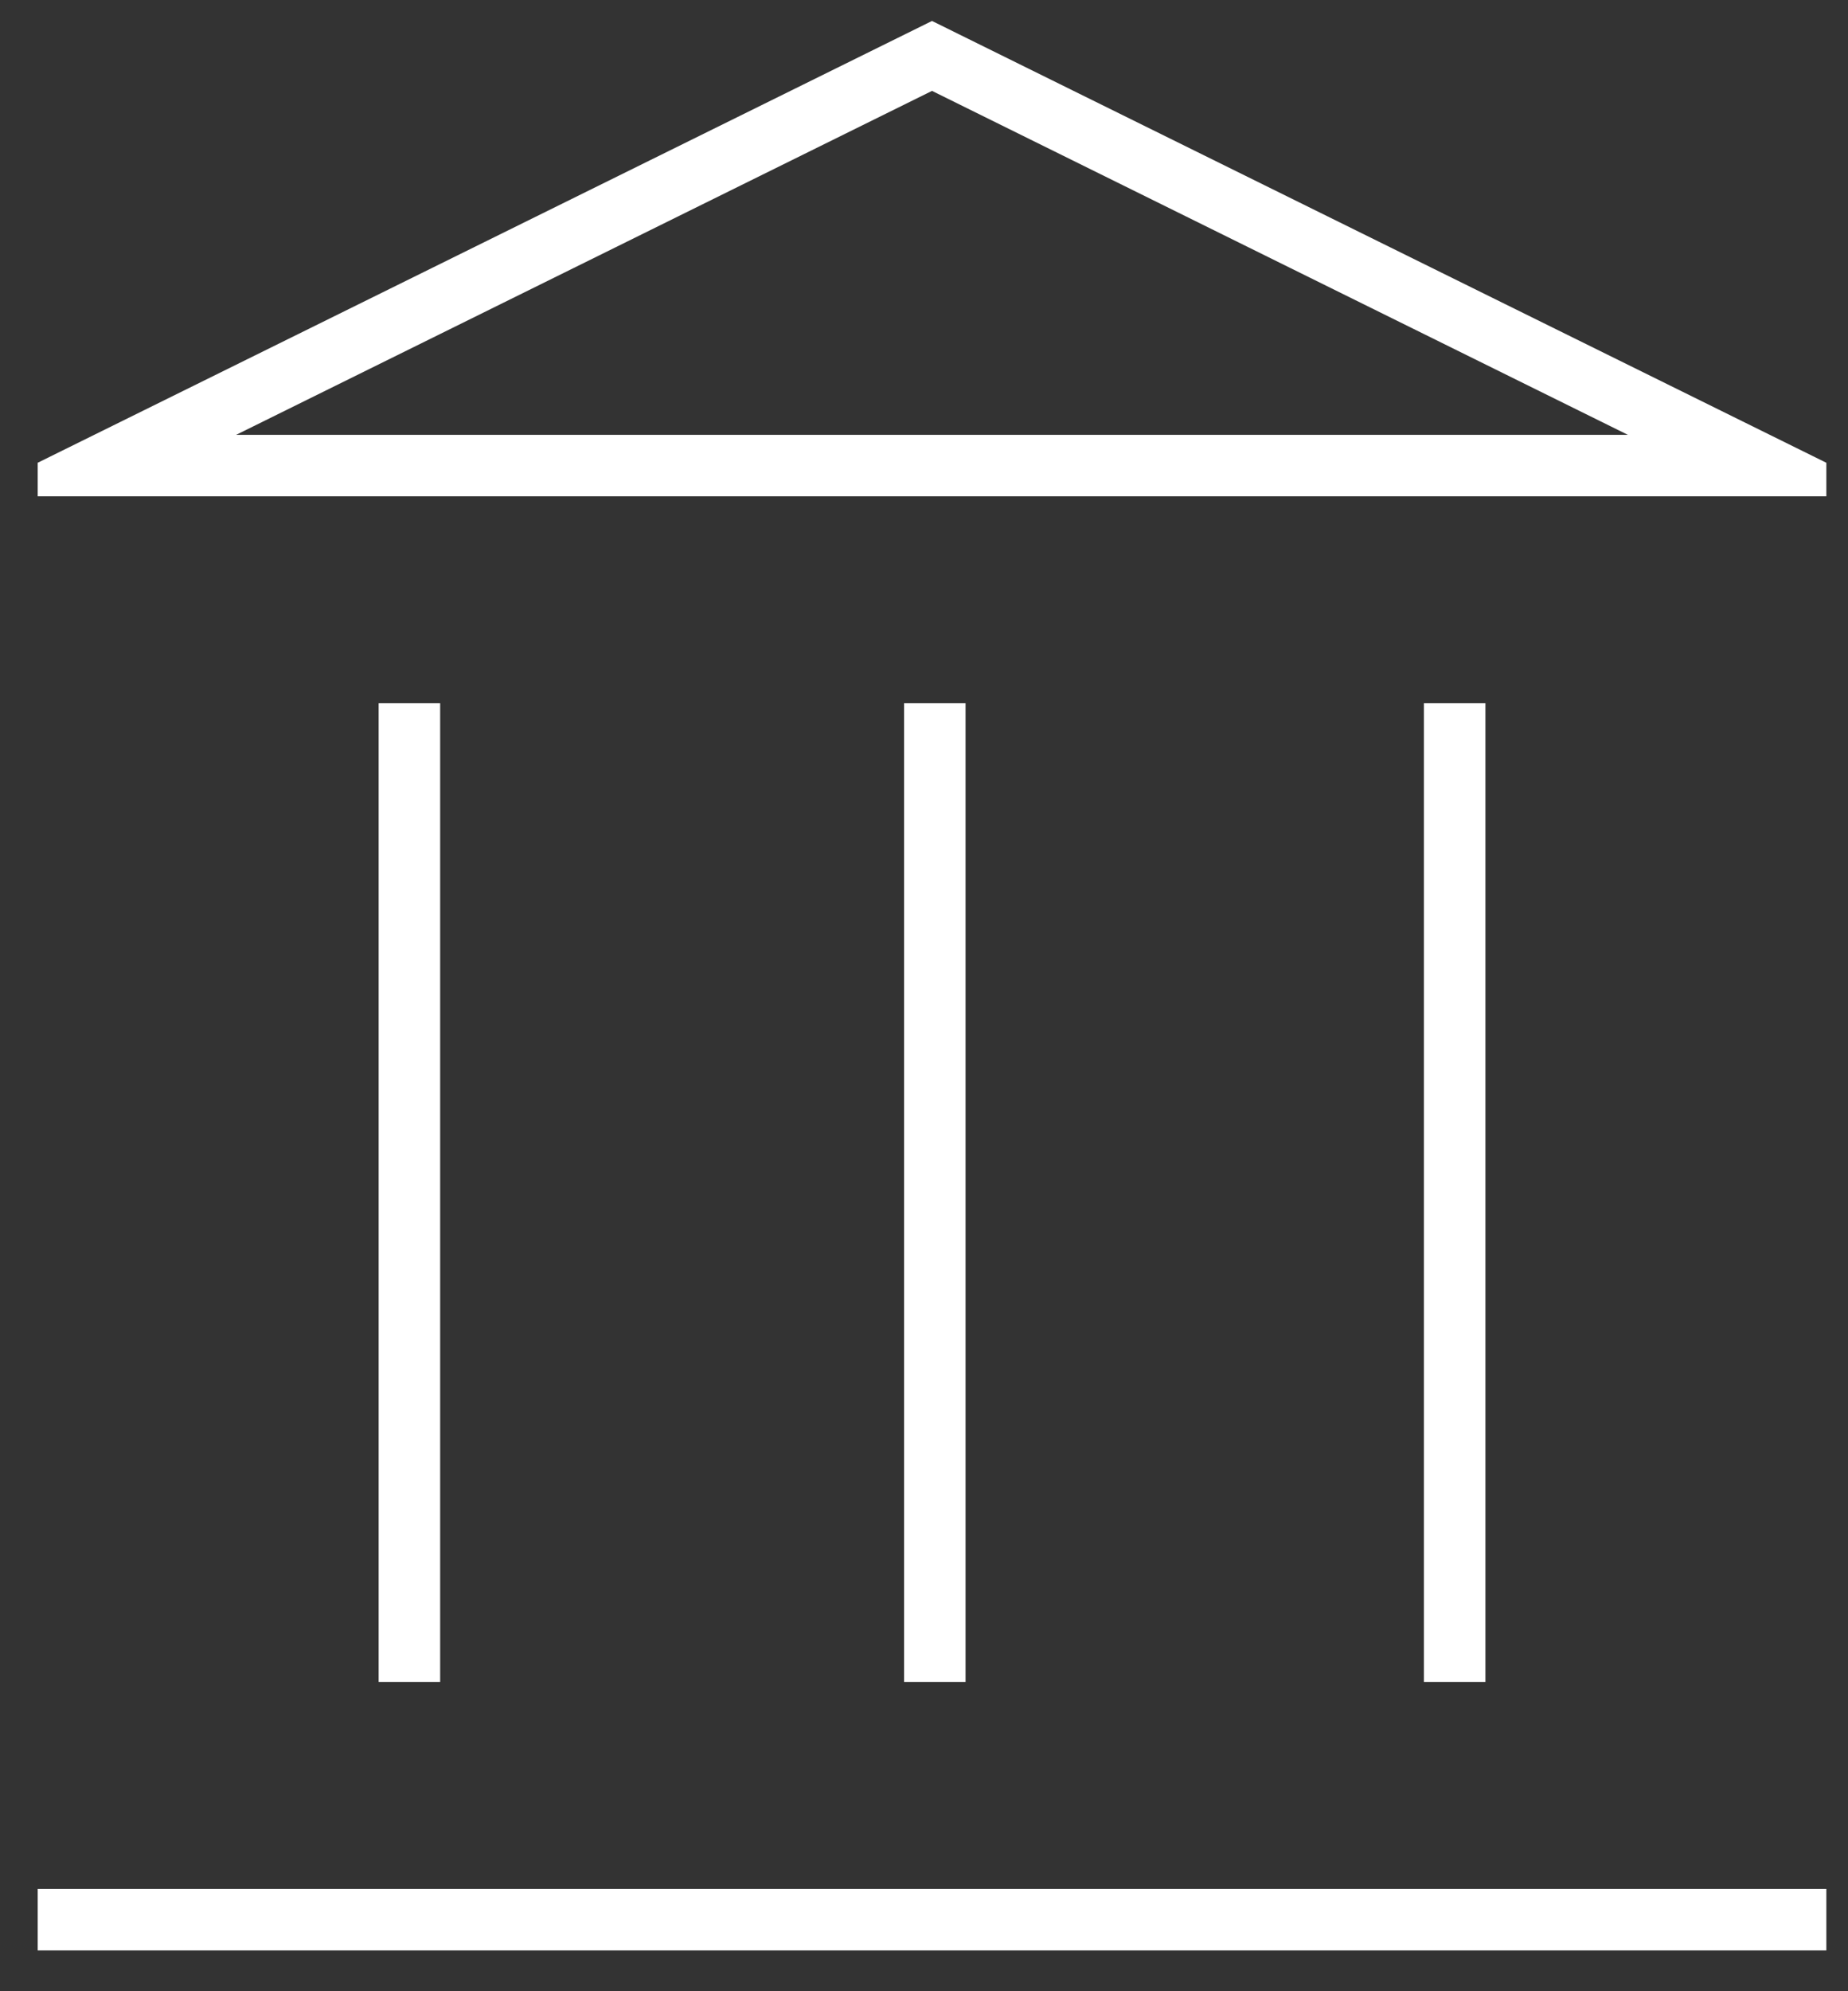
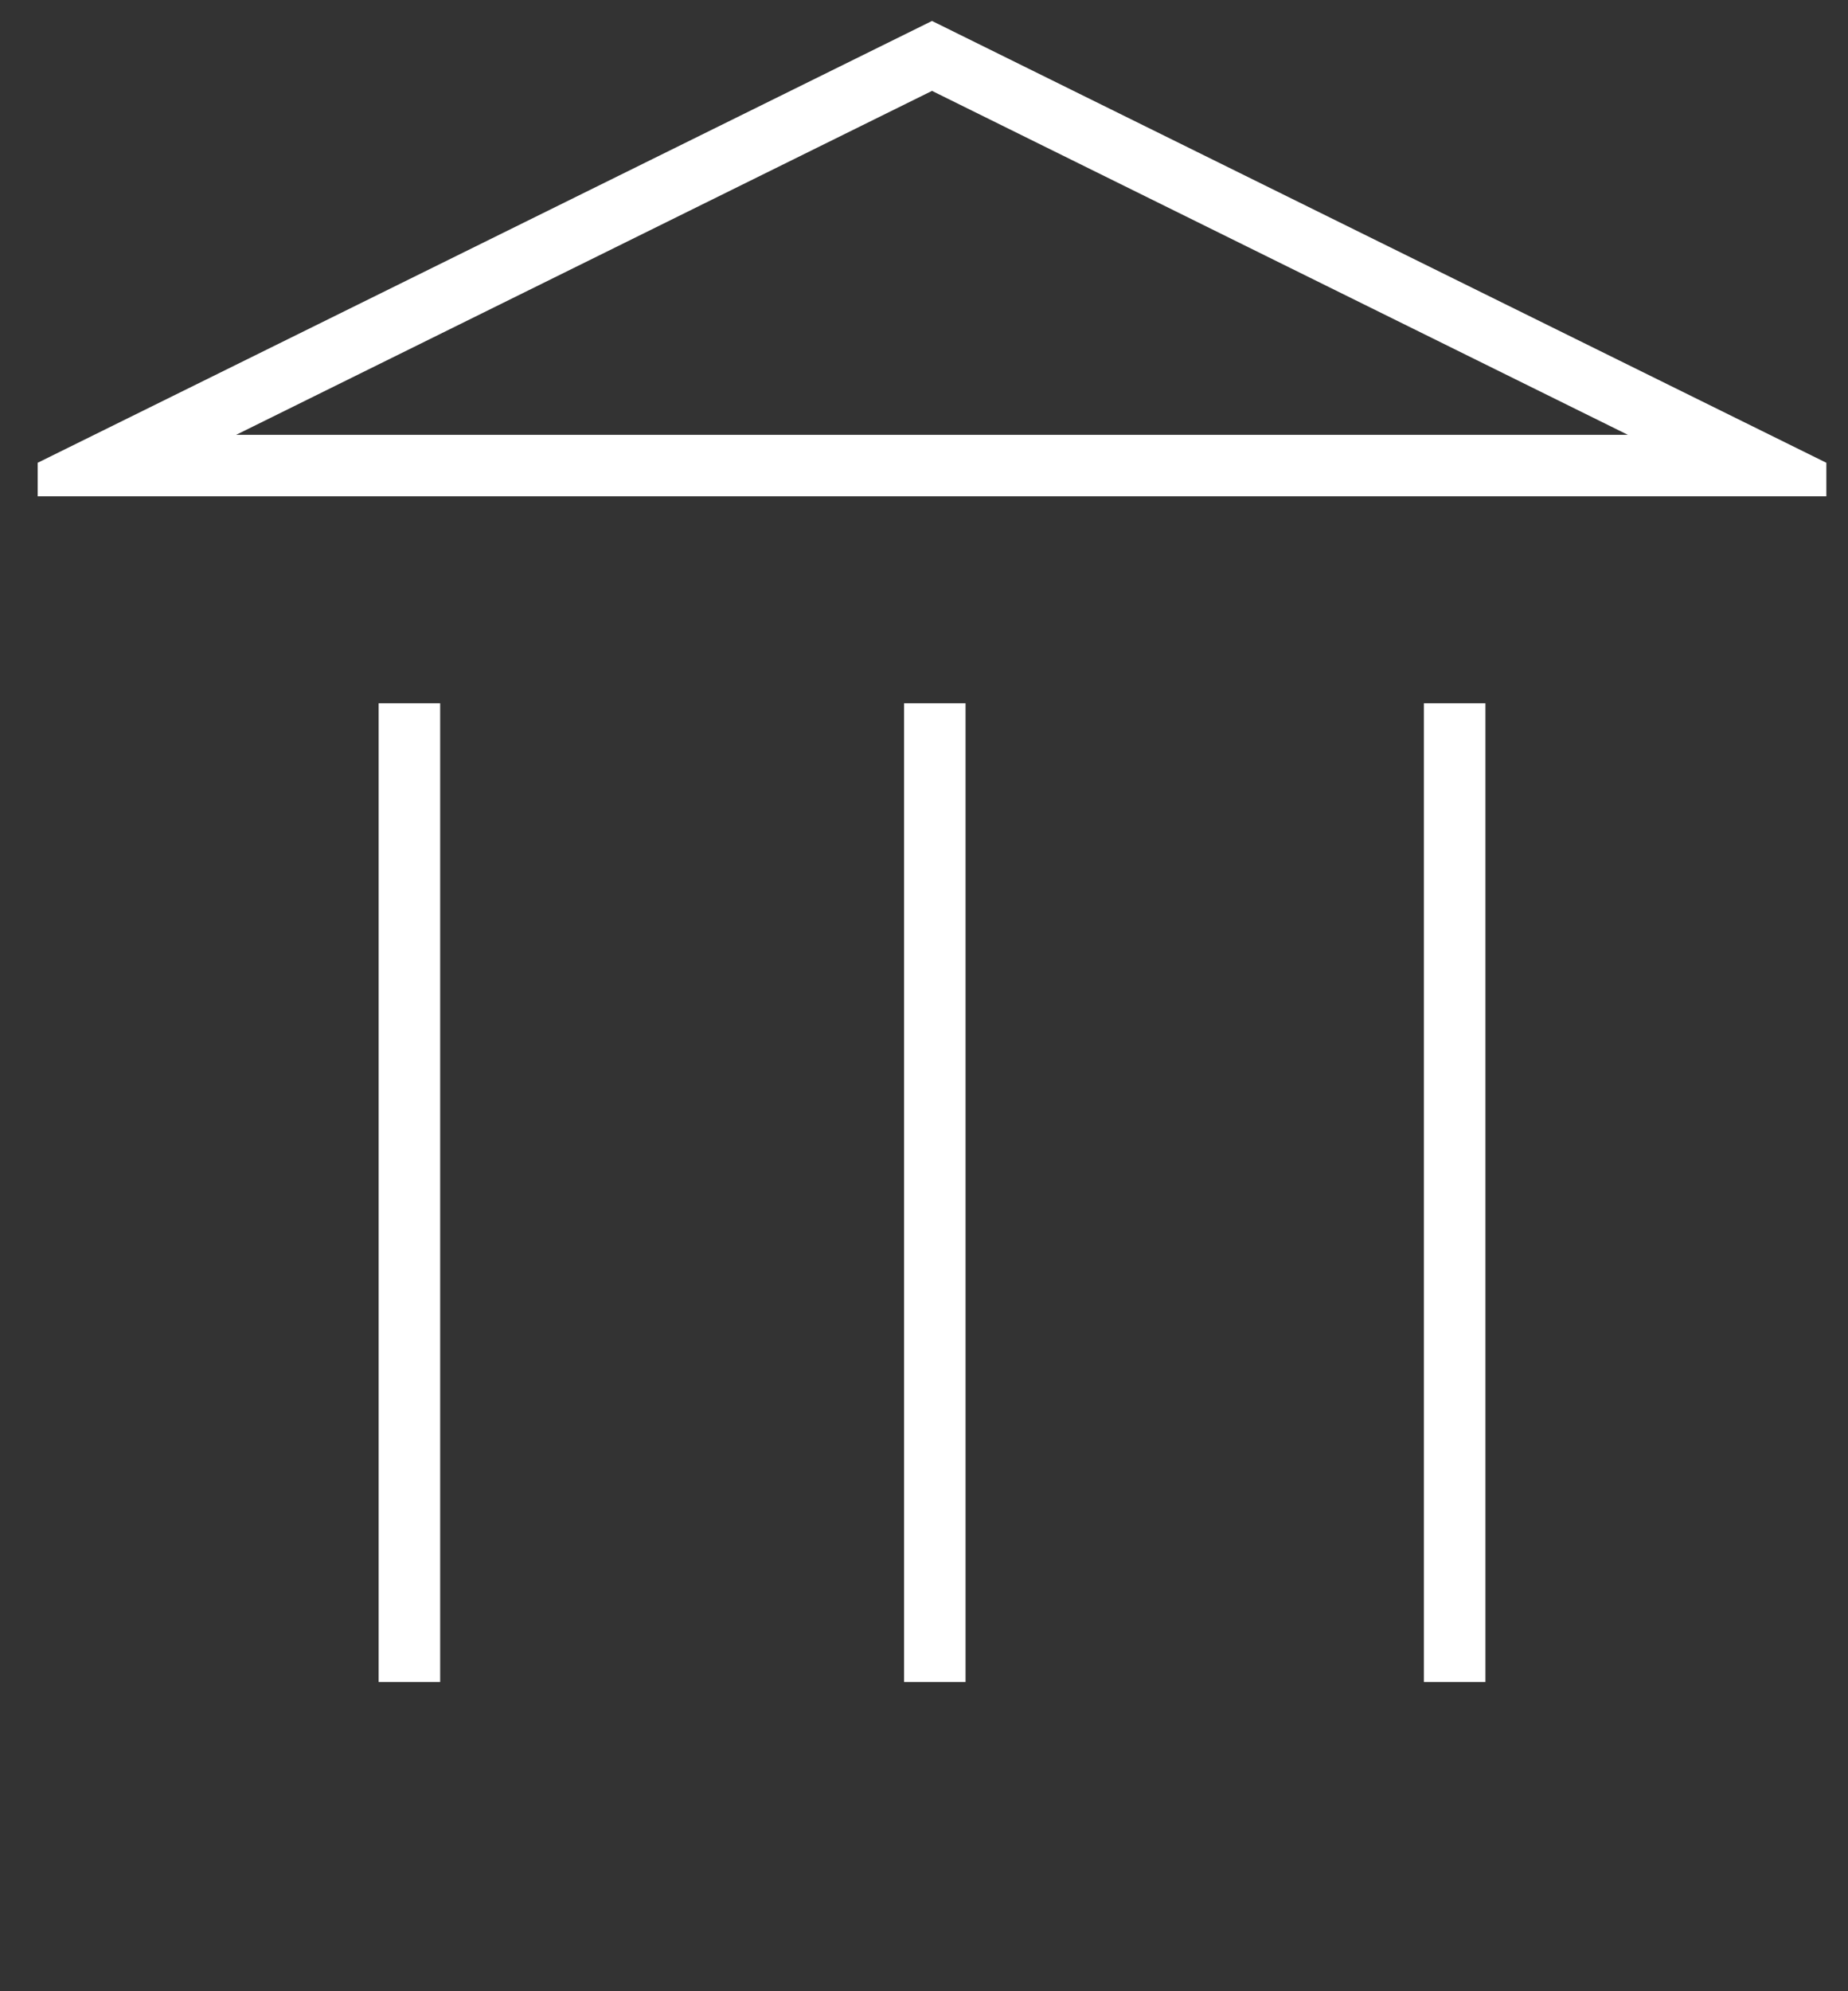
<svg xmlns="http://www.w3.org/2000/svg" width="39" height="42" viewBox="0 0 39 42" fill="none">
  <rect x="0" y="0" width="39" height="42" fill="#333333" stroke="none" />
-   <path d="M7.991 35.477V14.834H9.289V35.477H7.991ZM19.079 35.477V14.834H20.377V35.477H19.079ZM0.795 41.139V39.842H38.543V41.139H0.795ZM30.05 35.477V14.834H31.348V35.477H30.05ZM0.795 10.469V9.761L19.669 0.442L38.543 9.761V10.469H0.795ZM4.983 9.172H34.355H4.983ZM4.983 9.172H34.355L19.669 1.917L4.983 9.172Z" fill="white" />
+   <path d="M7.991 35.477V14.834H9.289V35.477H7.991ZM19.079 35.477V14.834H20.377V35.477H19.079ZM0.795 41.139V39.842V41.139H0.795ZM30.05 35.477V14.834H31.348V35.477H30.05ZM0.795 10.469V9.761L19.669 0.442L38.543 9.761V10.469H0.795ZM4.983 9.172H34.355H4.983ZM4.983 9.172H34.355L19.669 1.917L4.983 9.172Z" fill="white" />
</svg>